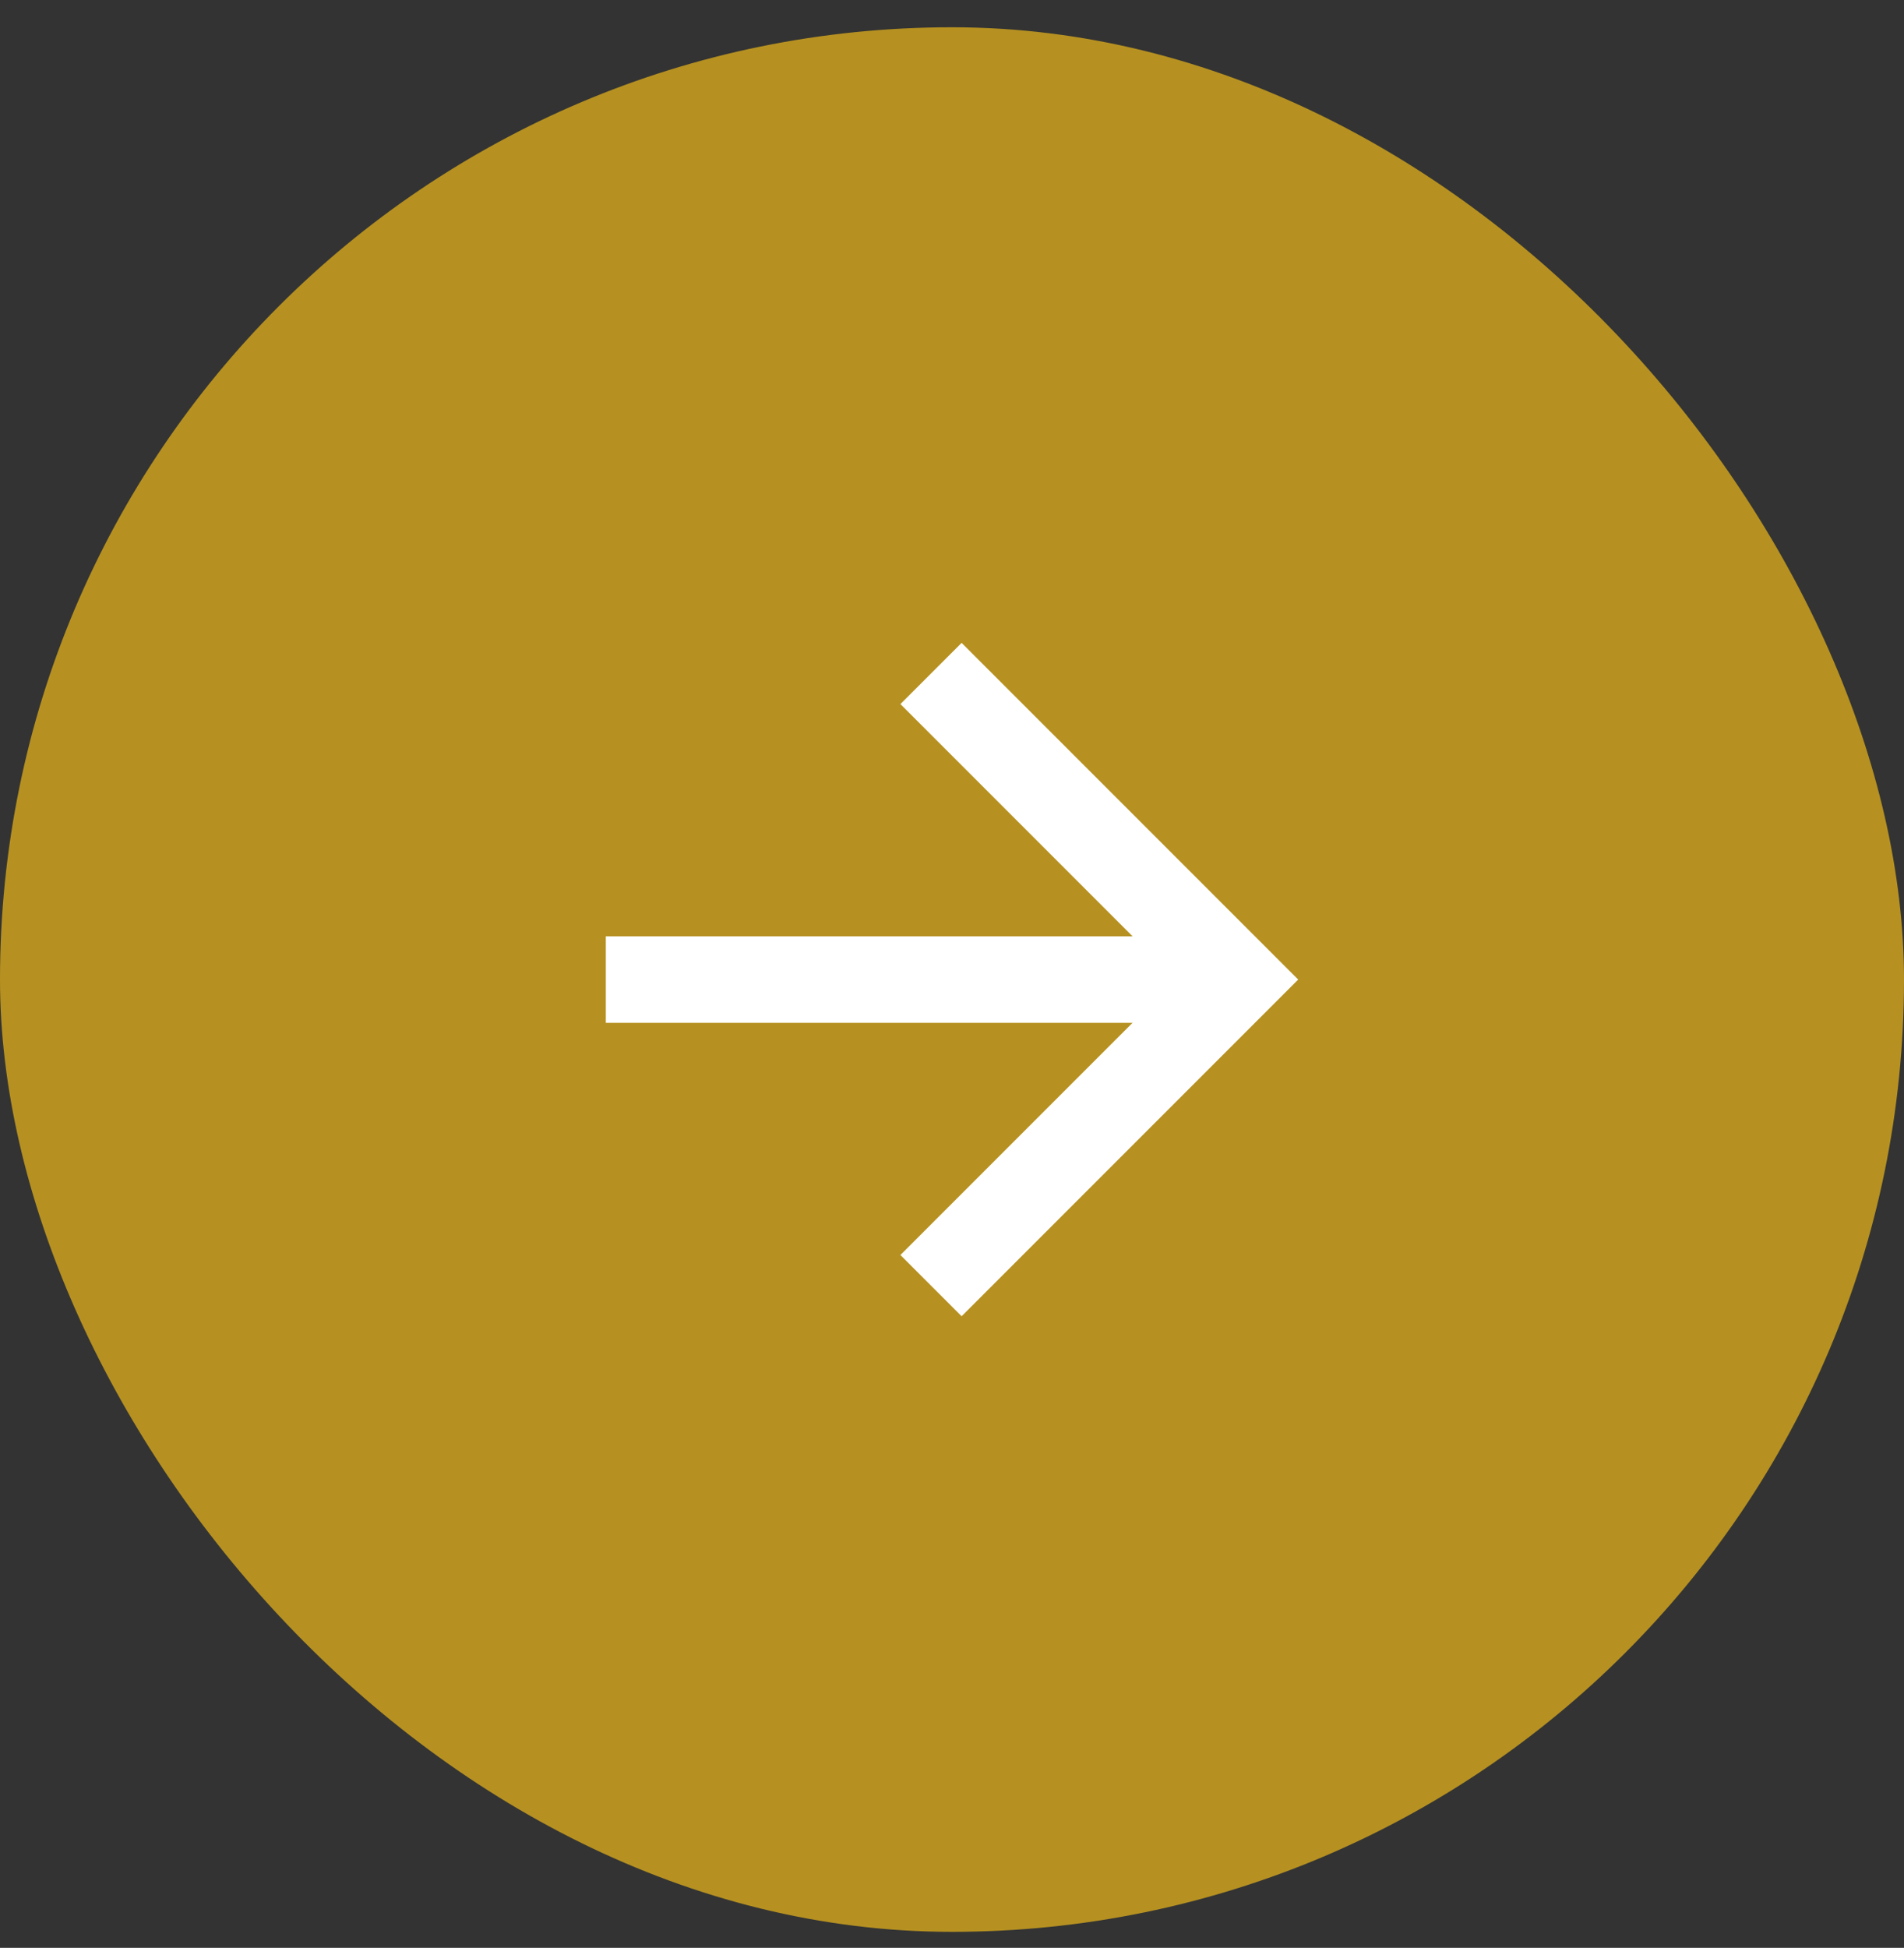
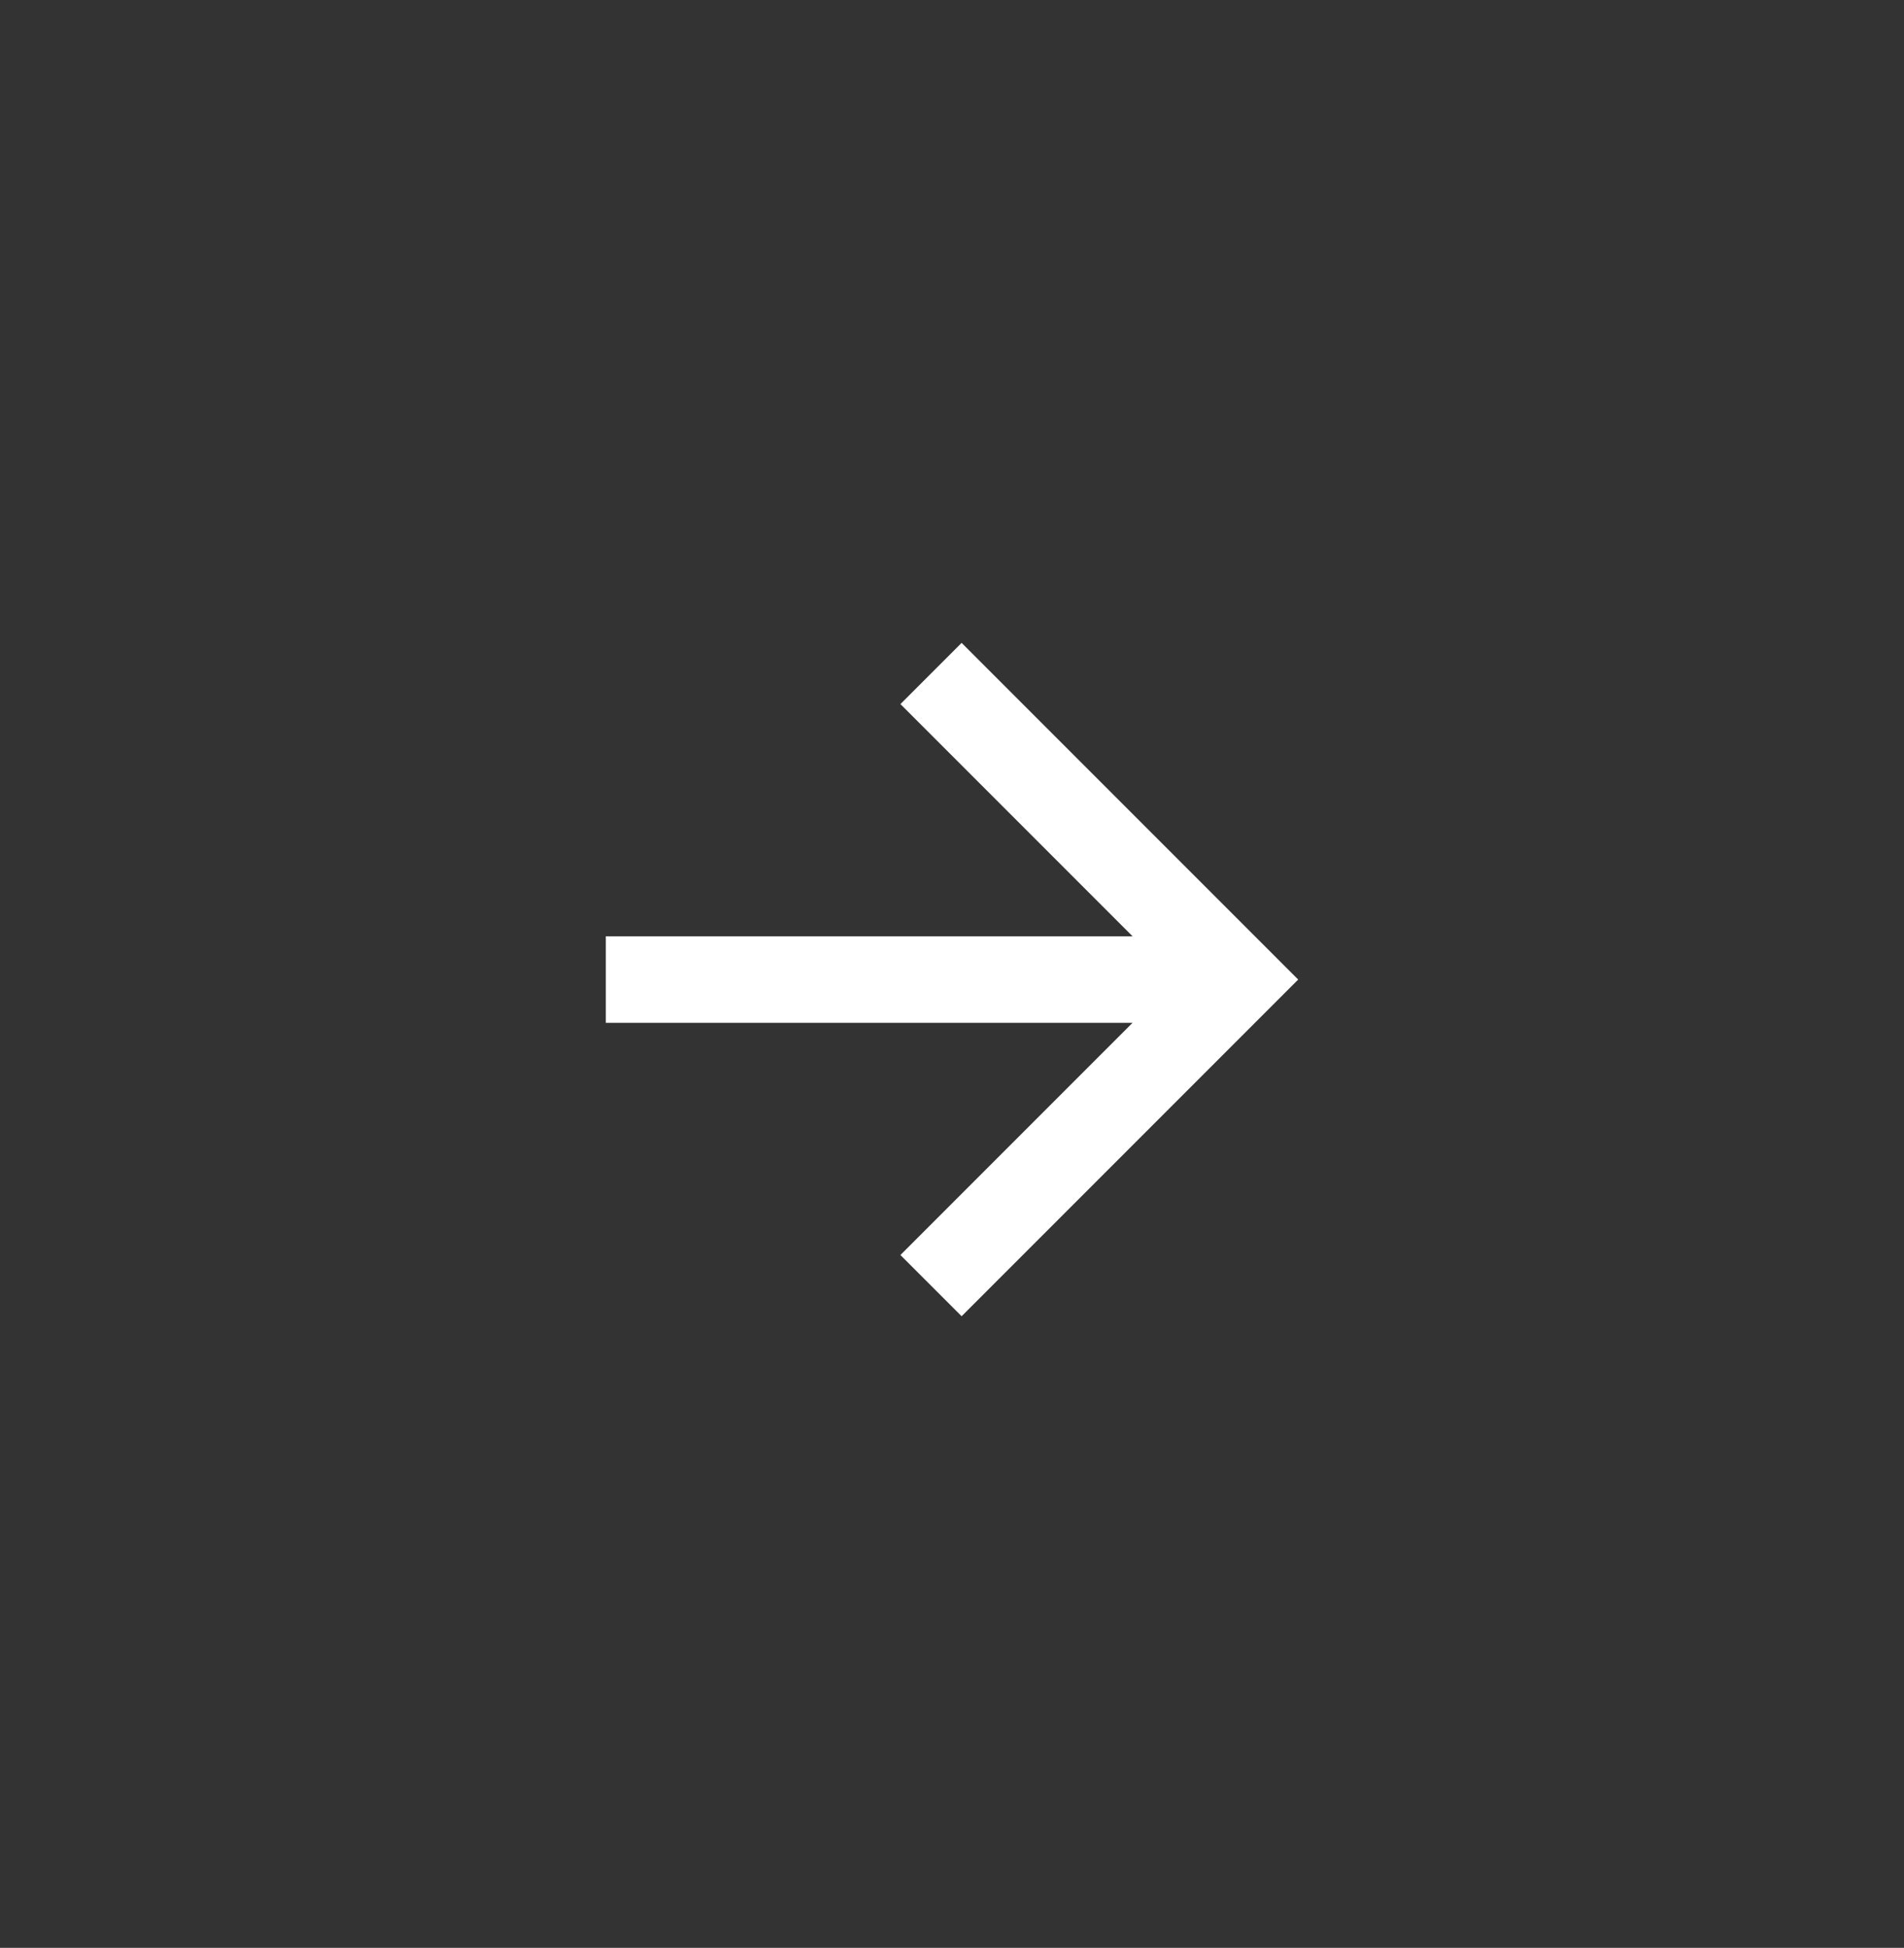
<svg xmlns="http://www.w3.org/2000/svg" width="44" height="45" viewBox="0 0 44 45" fill="none">
  <rect x="0" y="0" width="44" height="45" fill="#333333" stroke="none" />
-   <rect y="0.63" width="44" height="44" rx="22" fill="#B69121" />
-   <path d="M26.172 21.63L20.808 16.266L22.222 14.852L30 22.63L22.222 30.408L20.808 28.994L26.172 23.63H14V21.63H26.172Z" fill="white" />
+   <path d="M26.172 21.63L20.808 16.266L22.222 14.852L30 22.63L22.222 30.408L20.808 28.994L26.172 23.63H14V21.63H26.172" fill="white" />
</svg>